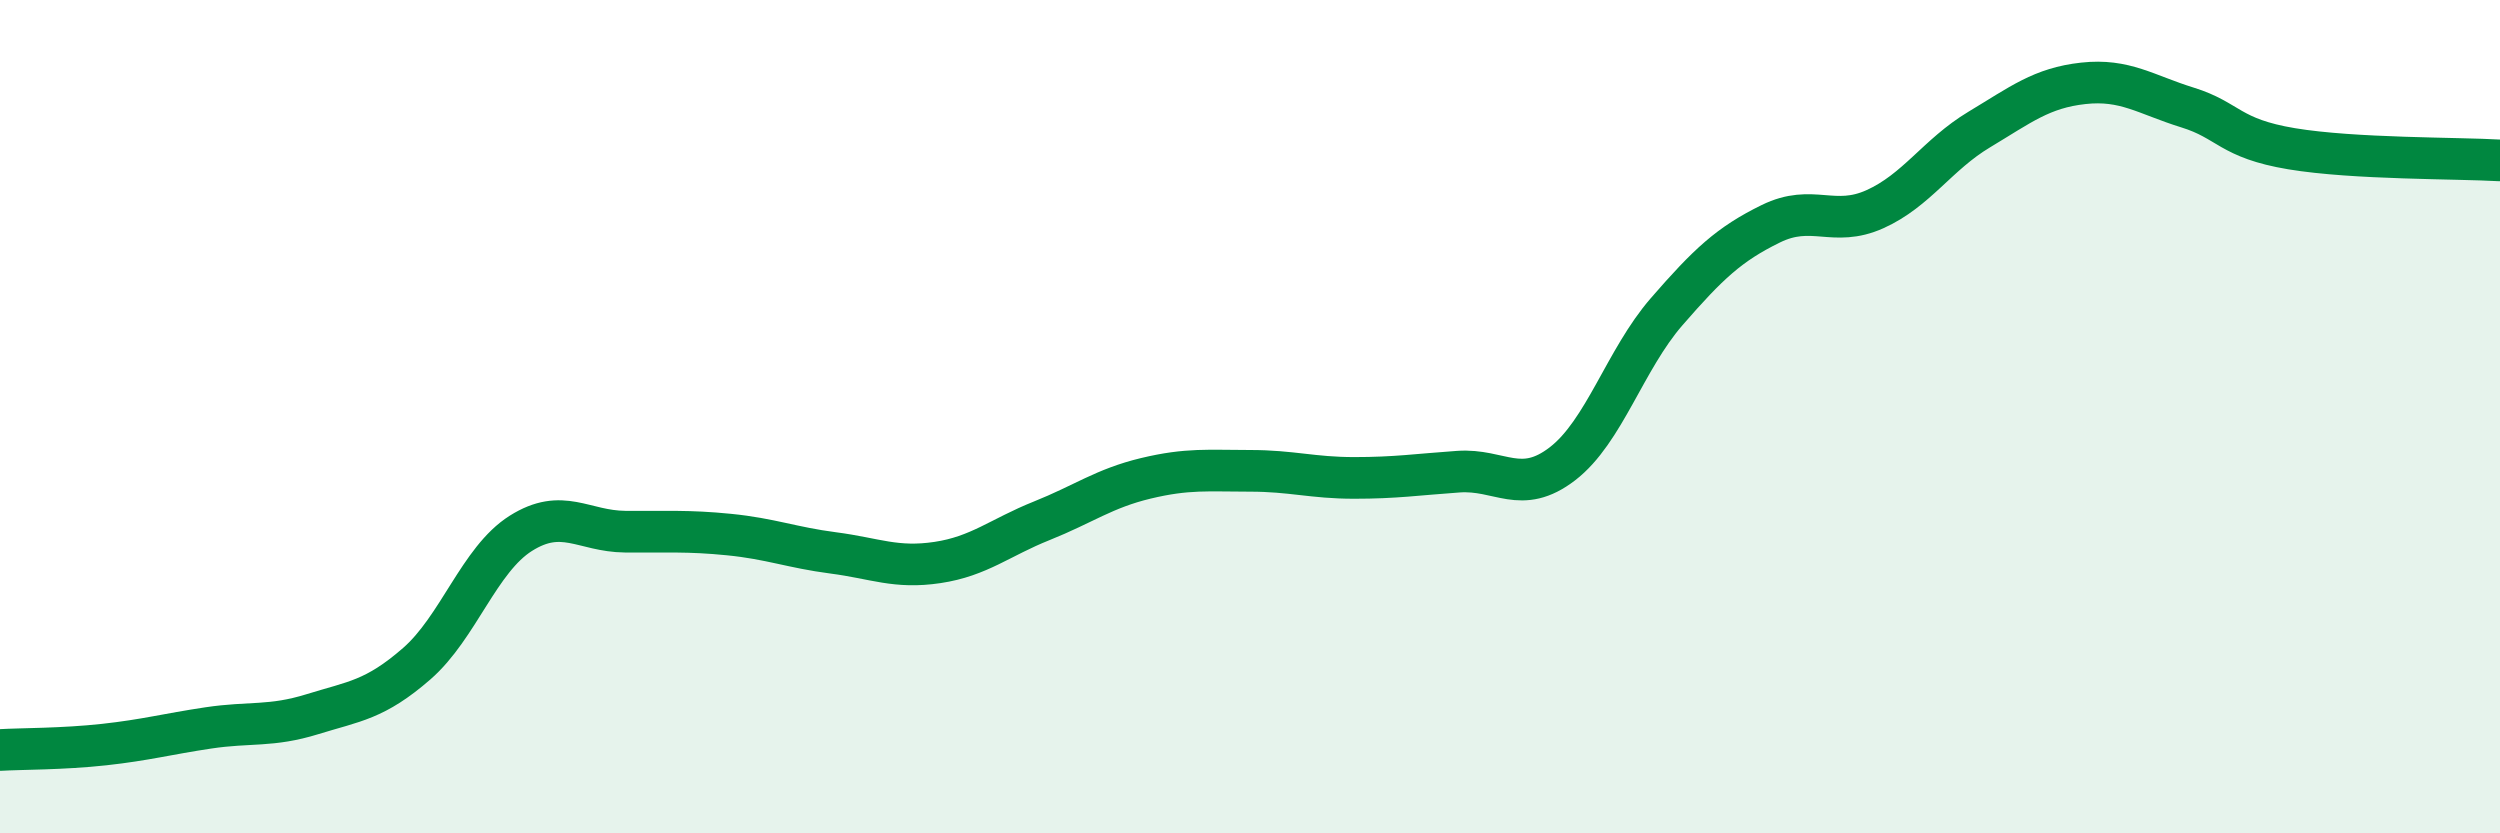
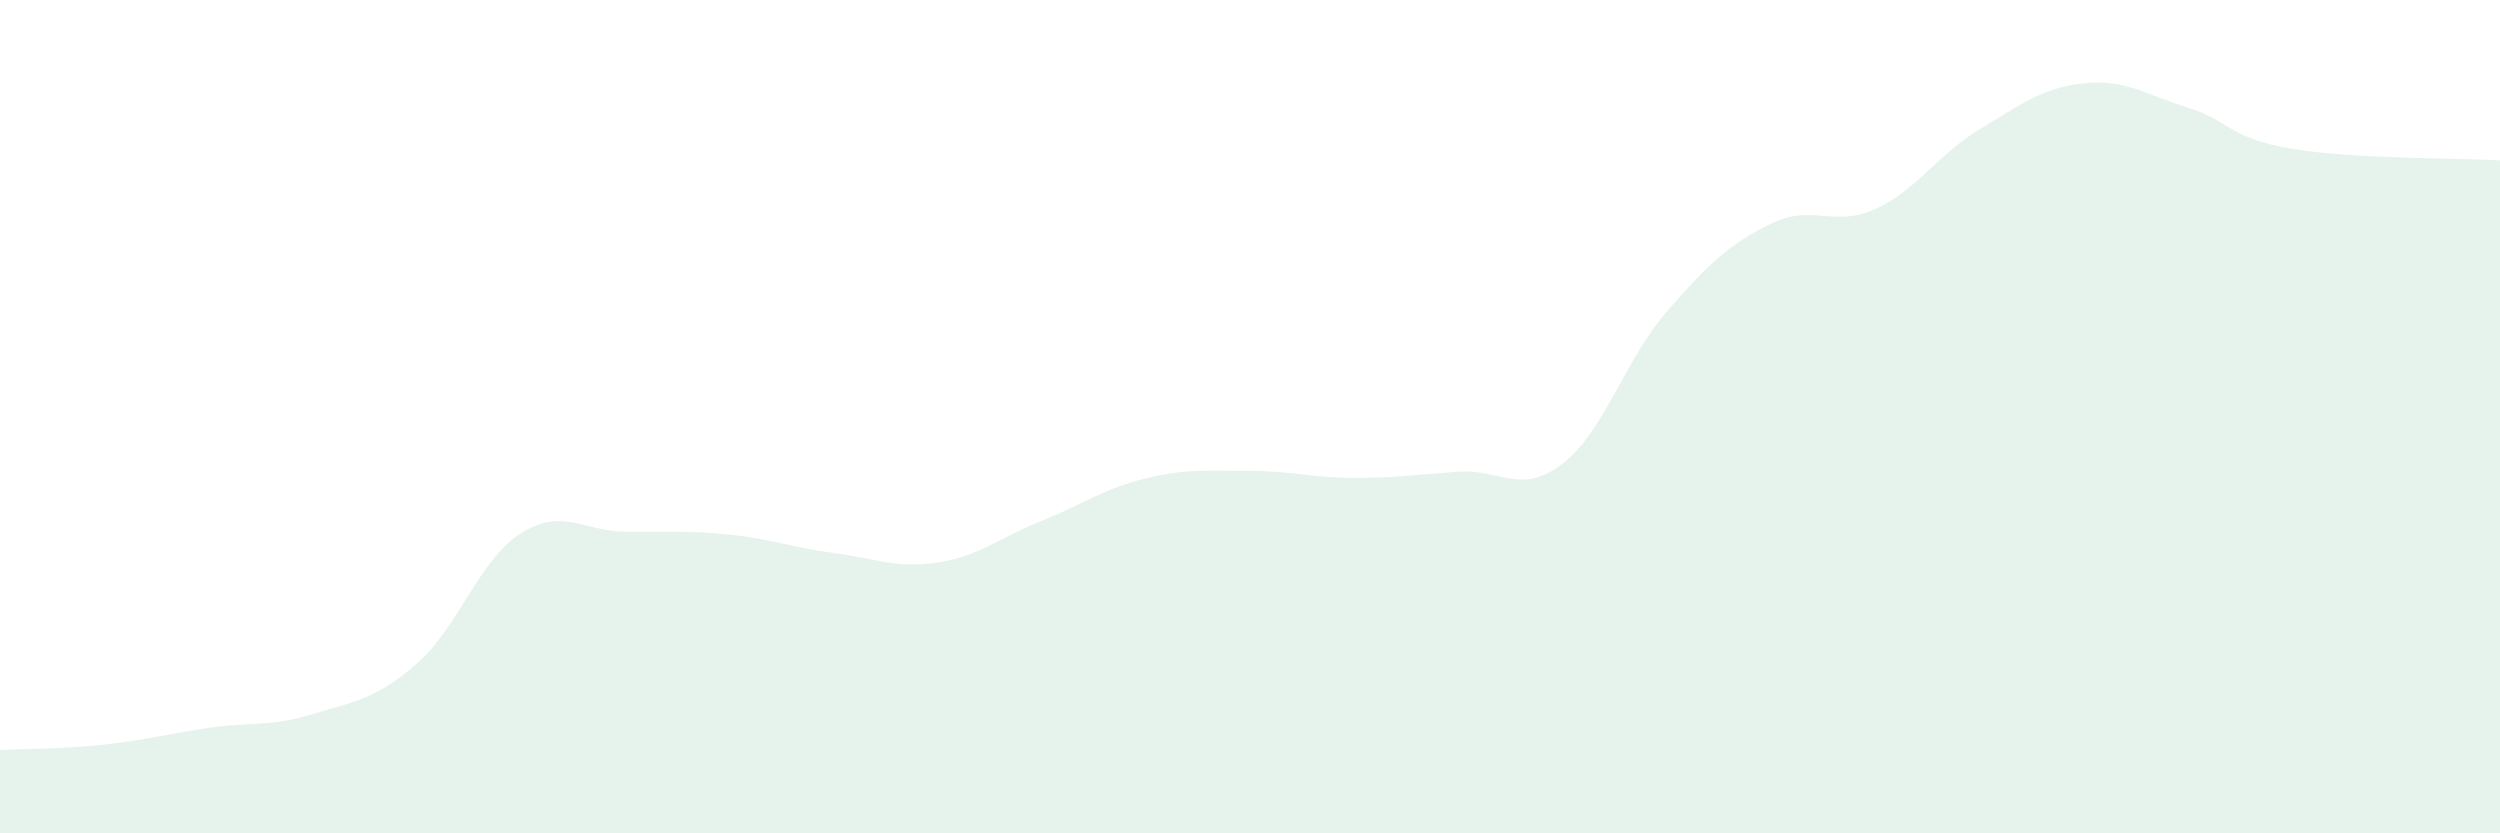
<svg xmlns="http://www.w3.org/2000/svg" width="60" height="20" viewBox="0 0 60 20">
  <path d="M 0,18 C 0.5,17.97 1.5,17.98 2.5,17.87 C 3.5,17.76 4,17.62 5,17.47 C 6,17.32 6.5,17.45 7.5,17.14 C 8.5,16.83 9,16.8 10,15.93 C 11,15.06 11.5,13.43 12.5,12.8 C 13.5,12.17 14,12.75 15,12.76 C 16,12.77 16.5,12.73 17.5,12.83 C 18.5,12.93 19,13.14 20,13.27 C 21,13.4 21.5,13.65 22.5,13.5 C 23.5,13.35 24,12.9 25,12.5 C 26,12.1 26.5,11.72 27.5,11.48 C 28.5,11.24 29,11.3 30,11.3 C 31,11.3 31.5,11.47 32.5,11.47 C 33.5,11.47 34,11.39 35,11.32 C 36,11.25 36.5,11.9 37.5,11.13 C 38.5,10.36 39,8.63 40,7.48 C 41,6.33 41.5,5.86 42.5,5.37 C 43.5,4.88 44,5.47 45,5.02 C 46,4.57 46.5,3.71 47.5,3.11 C 48.5,2.51 49,2.11 50,2 C 51,1.89 51.5,2.27 52.5,2.58 C 53.5,2.89 53.5,3.32 55,3.57 C 56.5,3.82 59,3.79 60,3.85L60 20L0 20Z" fill="#008740" opacity="0.1" stroke-linecap="round" stroke-linejoin="round" />
-   <path d="M 0,18 C 0.5,17.97 1.5,17.98 2.5,17.87 C 3.5,17.76 4,17.62 5,17.47 C 6,17.32 6.5,17.45 7.5,17.14 C 8.5,16.83 9,16.8 10,15.93 C 11,15.06 11.5,13.43 12.5,12.8 C 13.5,12.17 14,12.75 15,12.76 C 16,12.77 16.5,12.73 17.5,12.83 C 18.5,12.93 19,13.14 20,13.27 C 21,13.4 21.5,13.65 22.5,13.5 C 23.5,13.35 24,12.9 25,12.5 C 26,12.1 26.5,11.72 27.5,11.48 C 28.5,11.24 29,11.3 30,11.3 C 31,11.3 31.5,11.47 32.5,11.47 C 33.5,11.47 34,11.39 35,11.32 C 36,11.25 36.5,11.9 37.5,11.13 C 38.5,10.36 39,8.63 40,7.48 C 41,6.33 41.5,5.86 42.5,5.37 C 43.5,4.88 44,5.47 45,5.02 C 46,4.57 46.5,3.71 47.5,3.11 C 48.5,2.51 49,2.11 50,2 C 51,1.89 51.5,2.27 52.5,2.58 C 53.5,2.89 53.5,3.32 55,3.57 C 56.5,3.82 59,3.79 60,3.85" stroke="#008740" stroke-width="1" fill="none" stroke-linecap="round" stroke-linejoin="round" />
</svg>